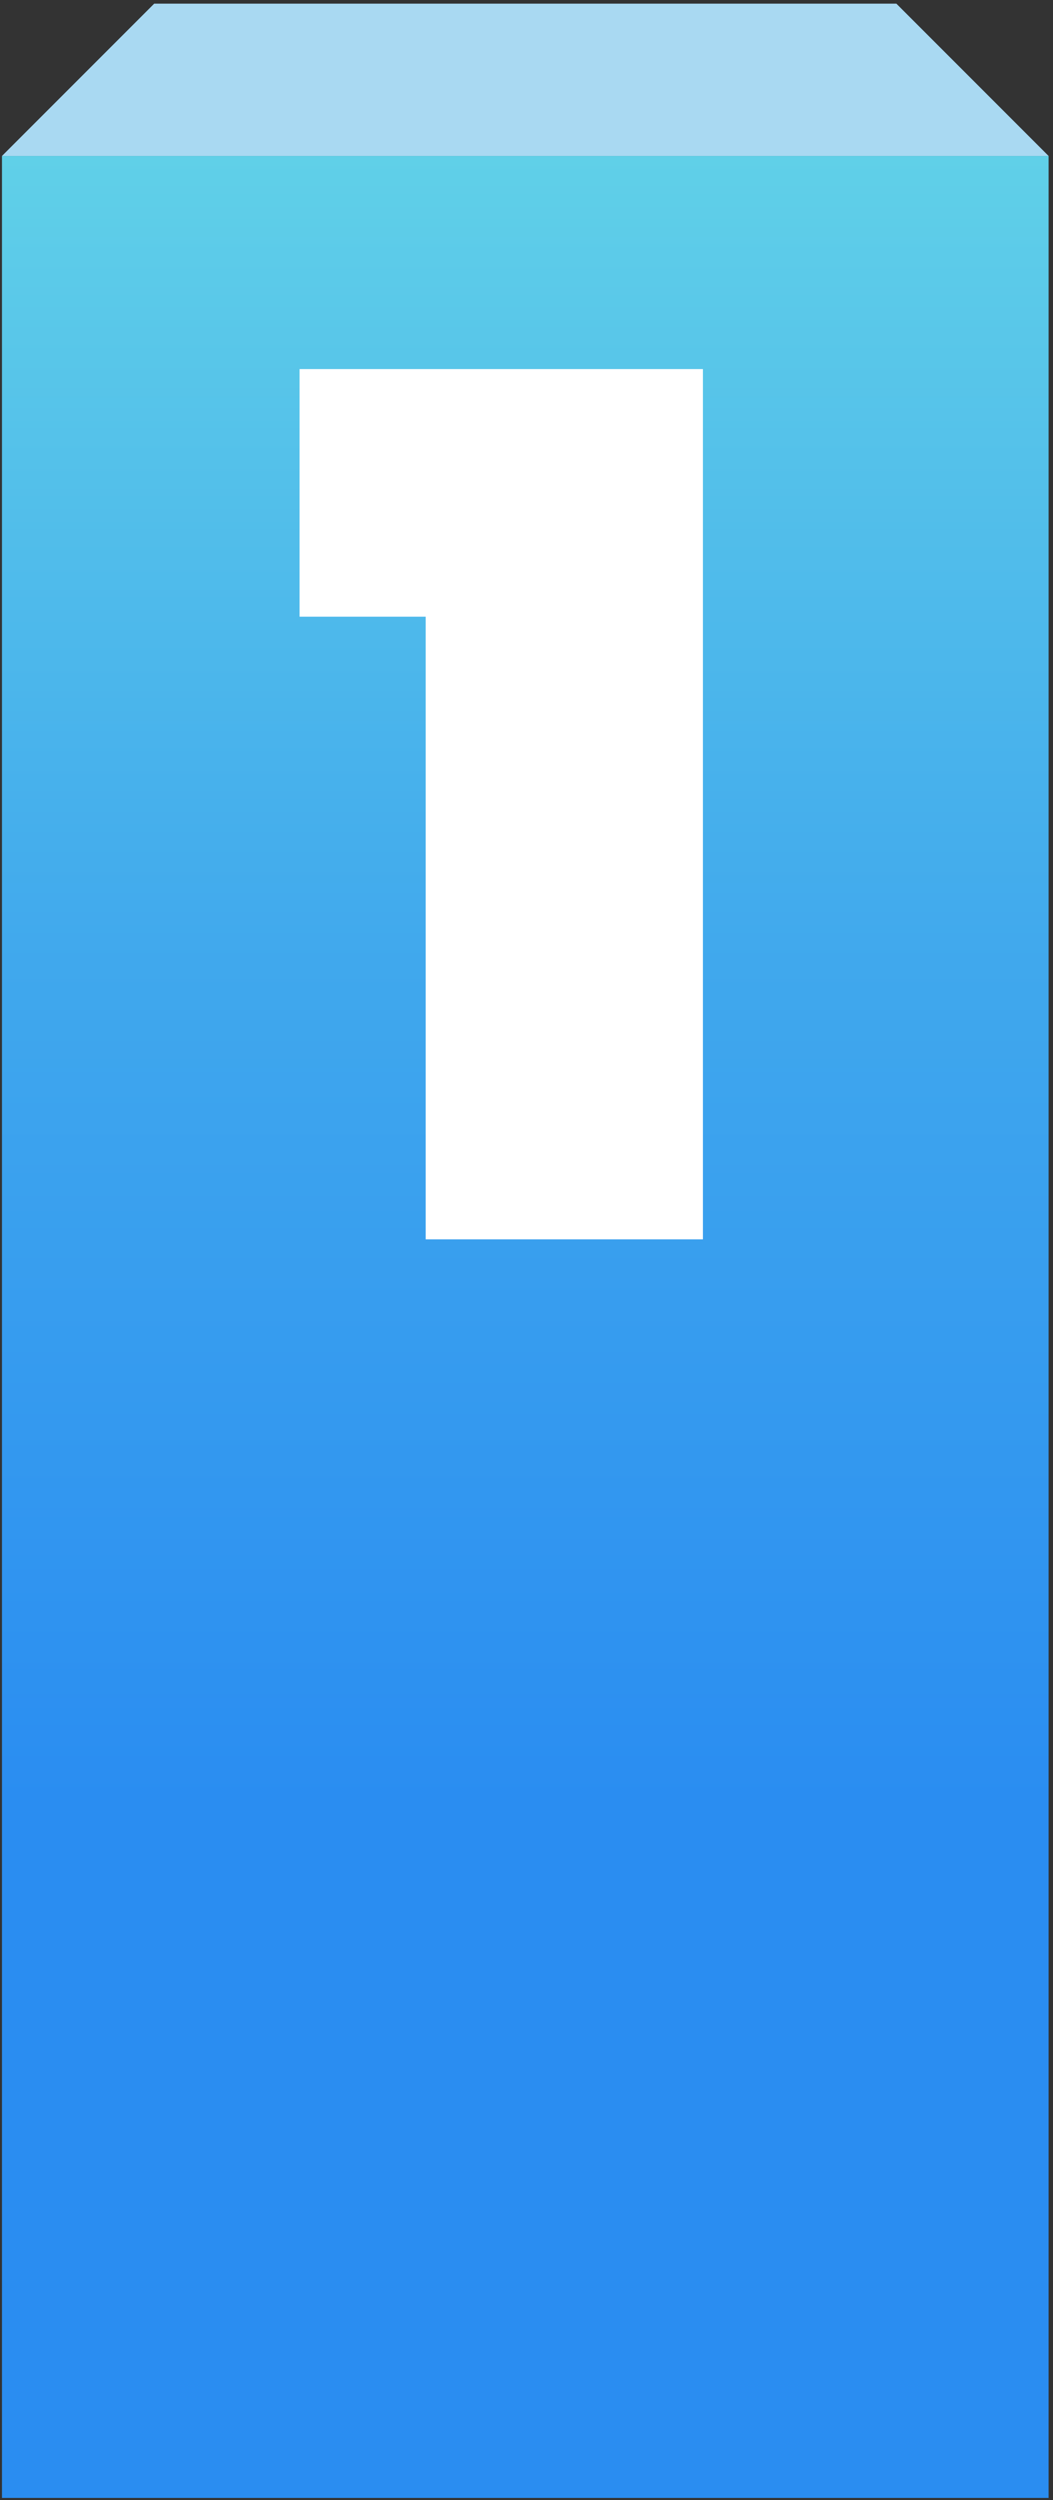
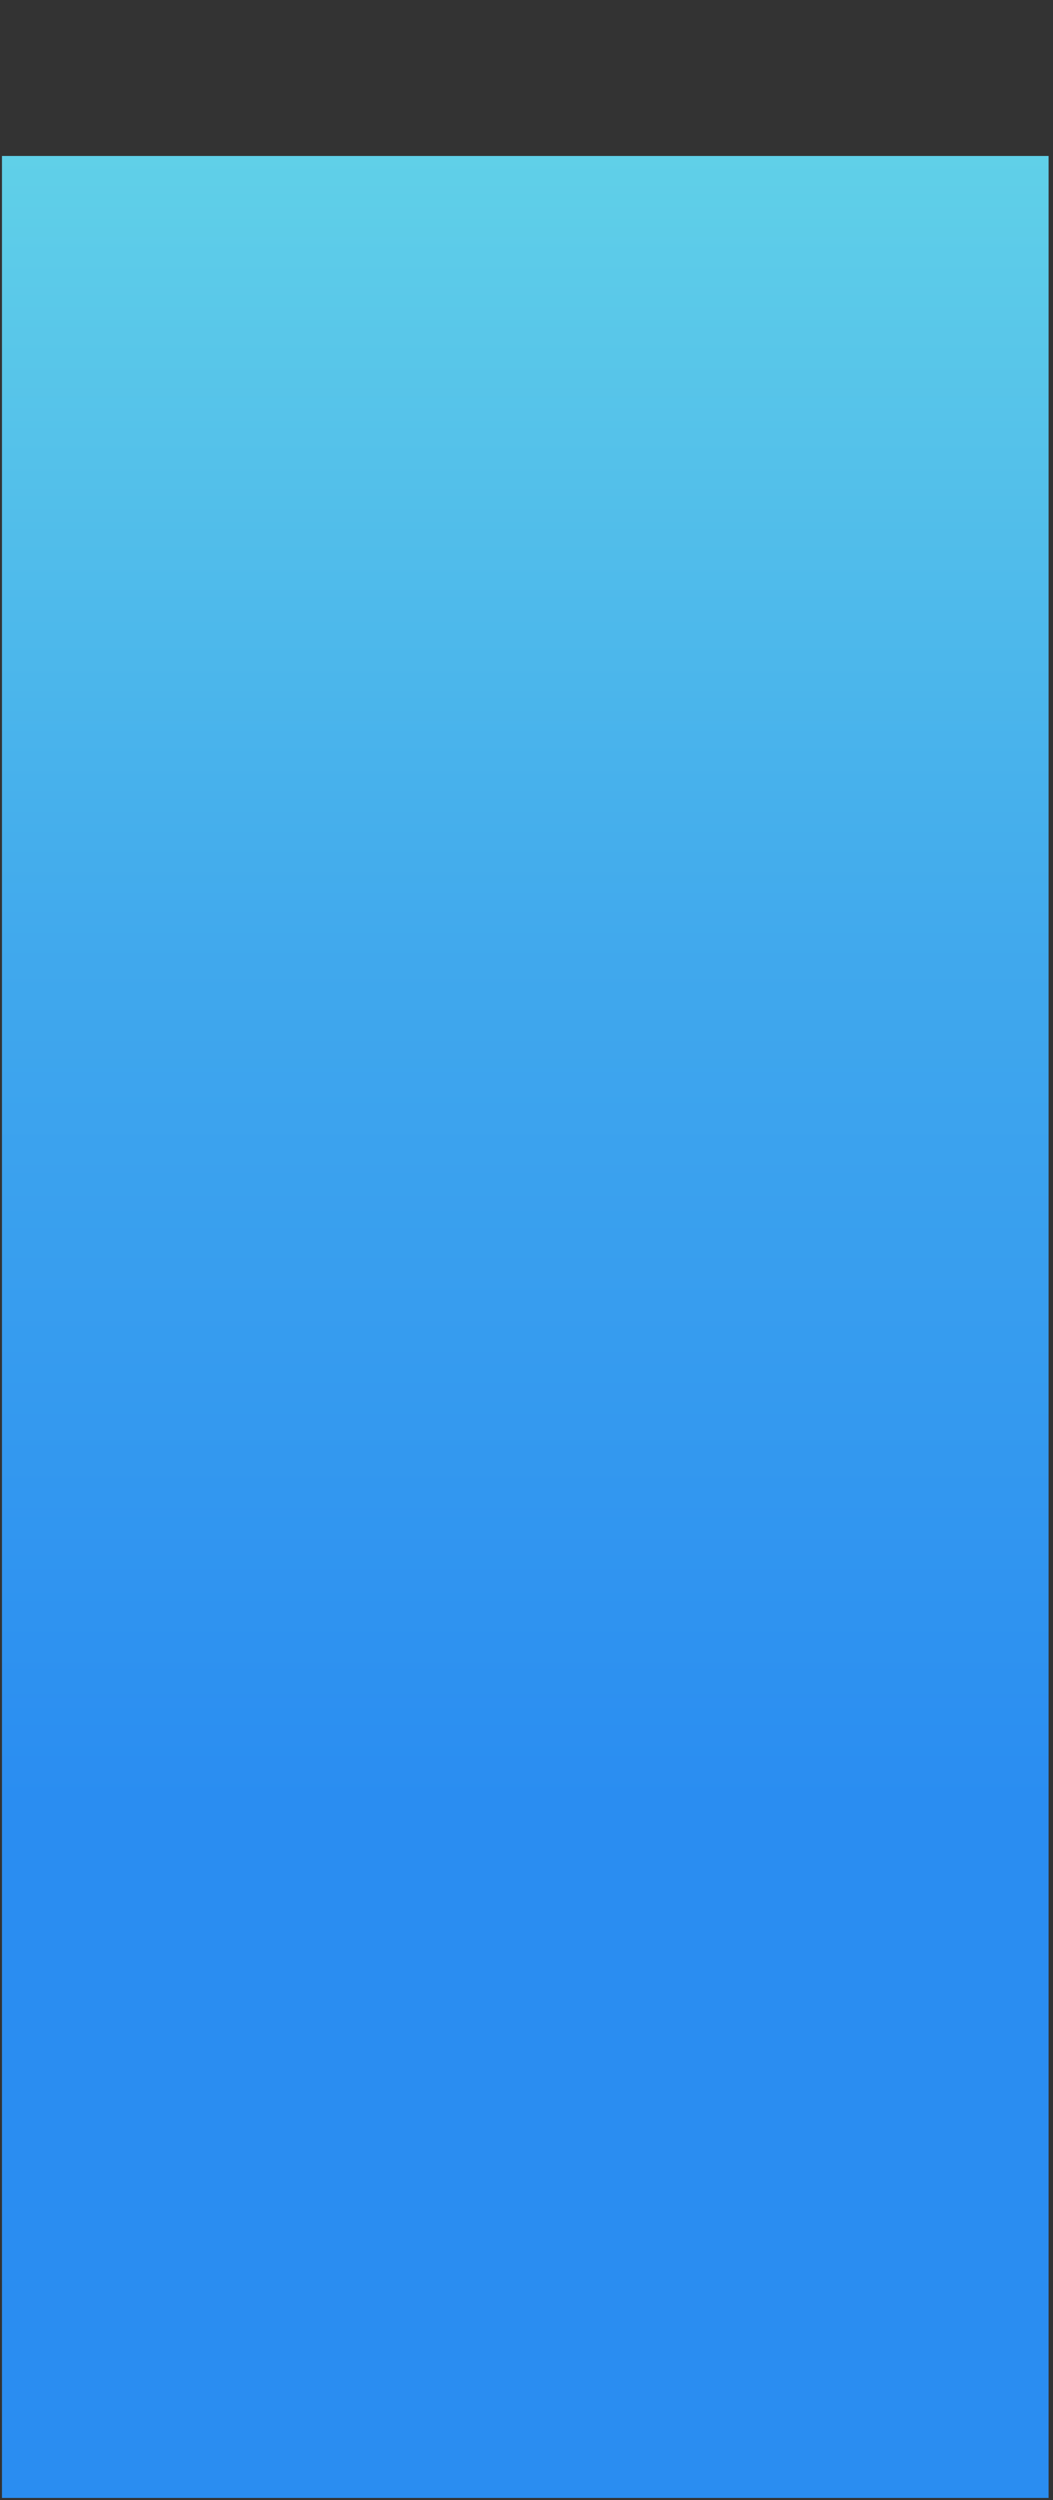
<svg xmlns="http://www.w3.org/2000/svg" width="177" height="420" viewBox="0 0 177 420" fill="none">
  <rect x="0" y="0" width="177" height="420" fill="#333333" stroke="none" />
  <rect x="0.331" y="26.202" width="175.927" height="393.437" fill="url(#paint0_linear_1171_1997)" />
-   <path d="M25.921 0.612H150.669L176.259 26.202H0.331L25.921 0.612Z" fill="#A9D9F2" />
-   <path d="M50.353 103.602V62.002H118.153V208.202H71.553V103.602H50.353Z" fill="white" />
  <defs>
    <linearGradient id="paint0_linear_1171_1997" x1="88.295" y1="26.202" x2="88.295" y2="302.887" gradientUnits="userSpaceOnUse">
      <stop stop-color="#60D0E8" />
      <stop offset="0.49" stop-color="#40A8ED" />
      <stop offset="1" stop-color="#2A8DF1" />
    </linearGradient>
  </defs>
</svg>